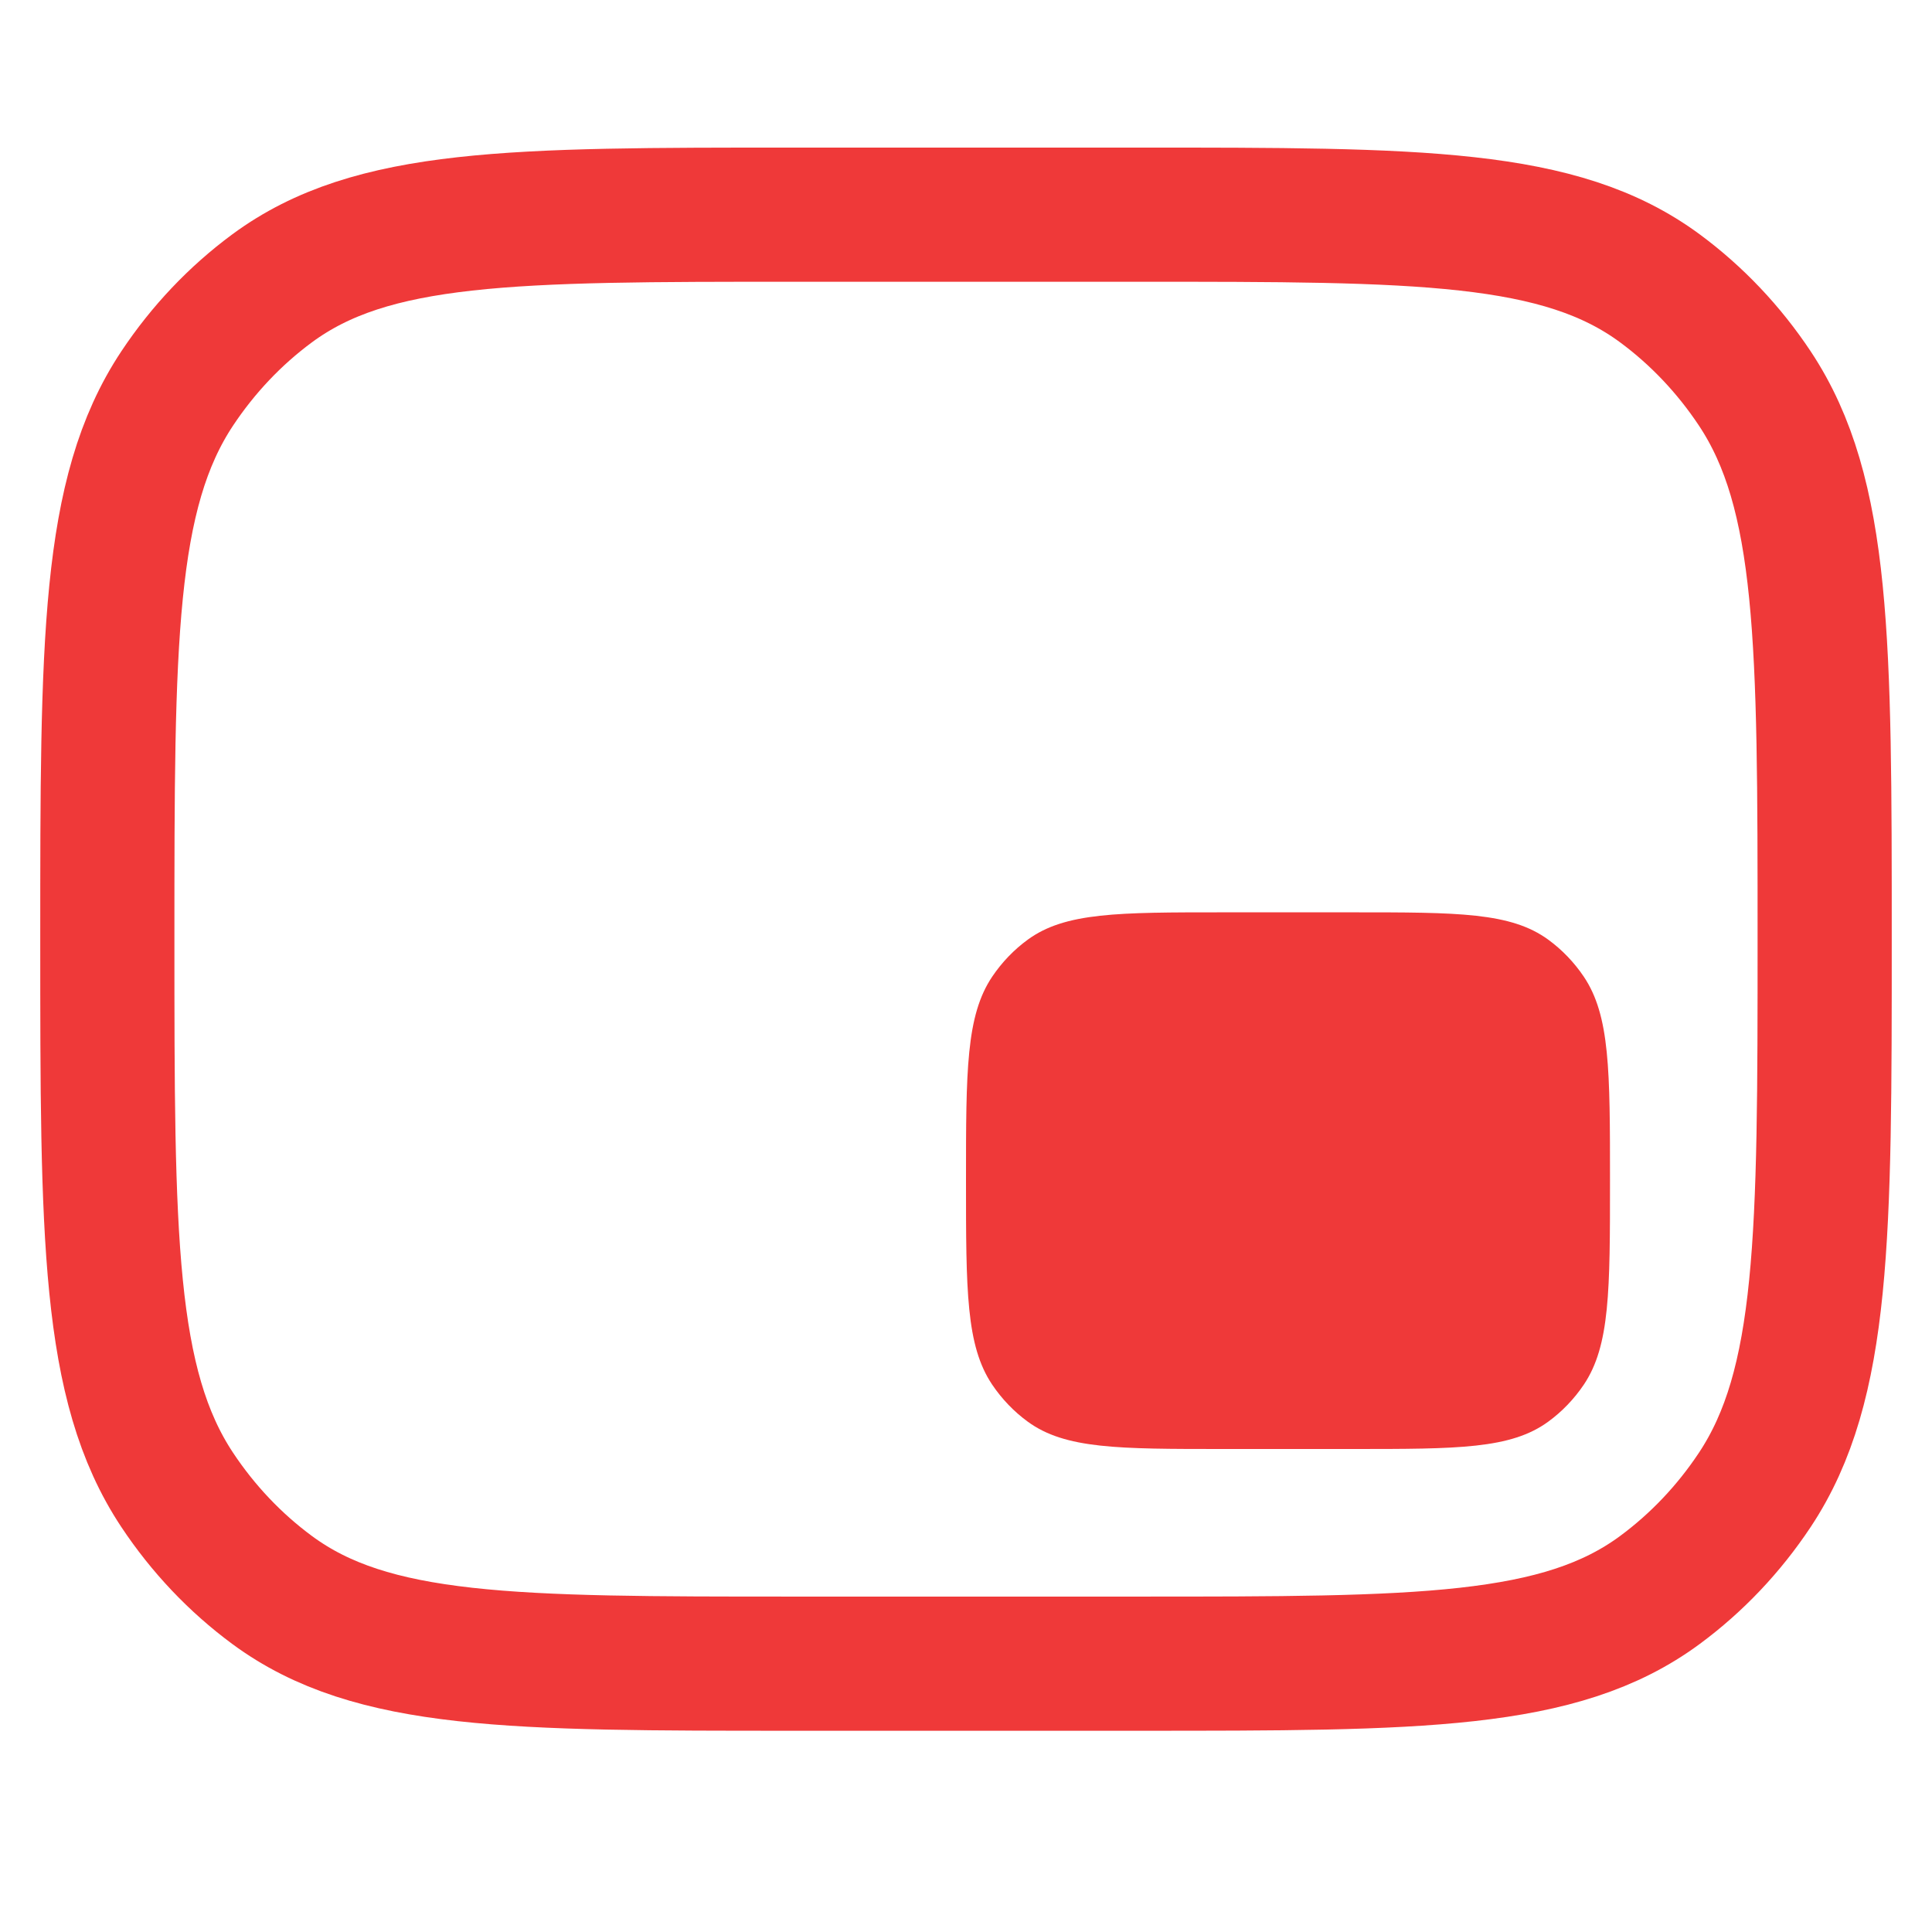
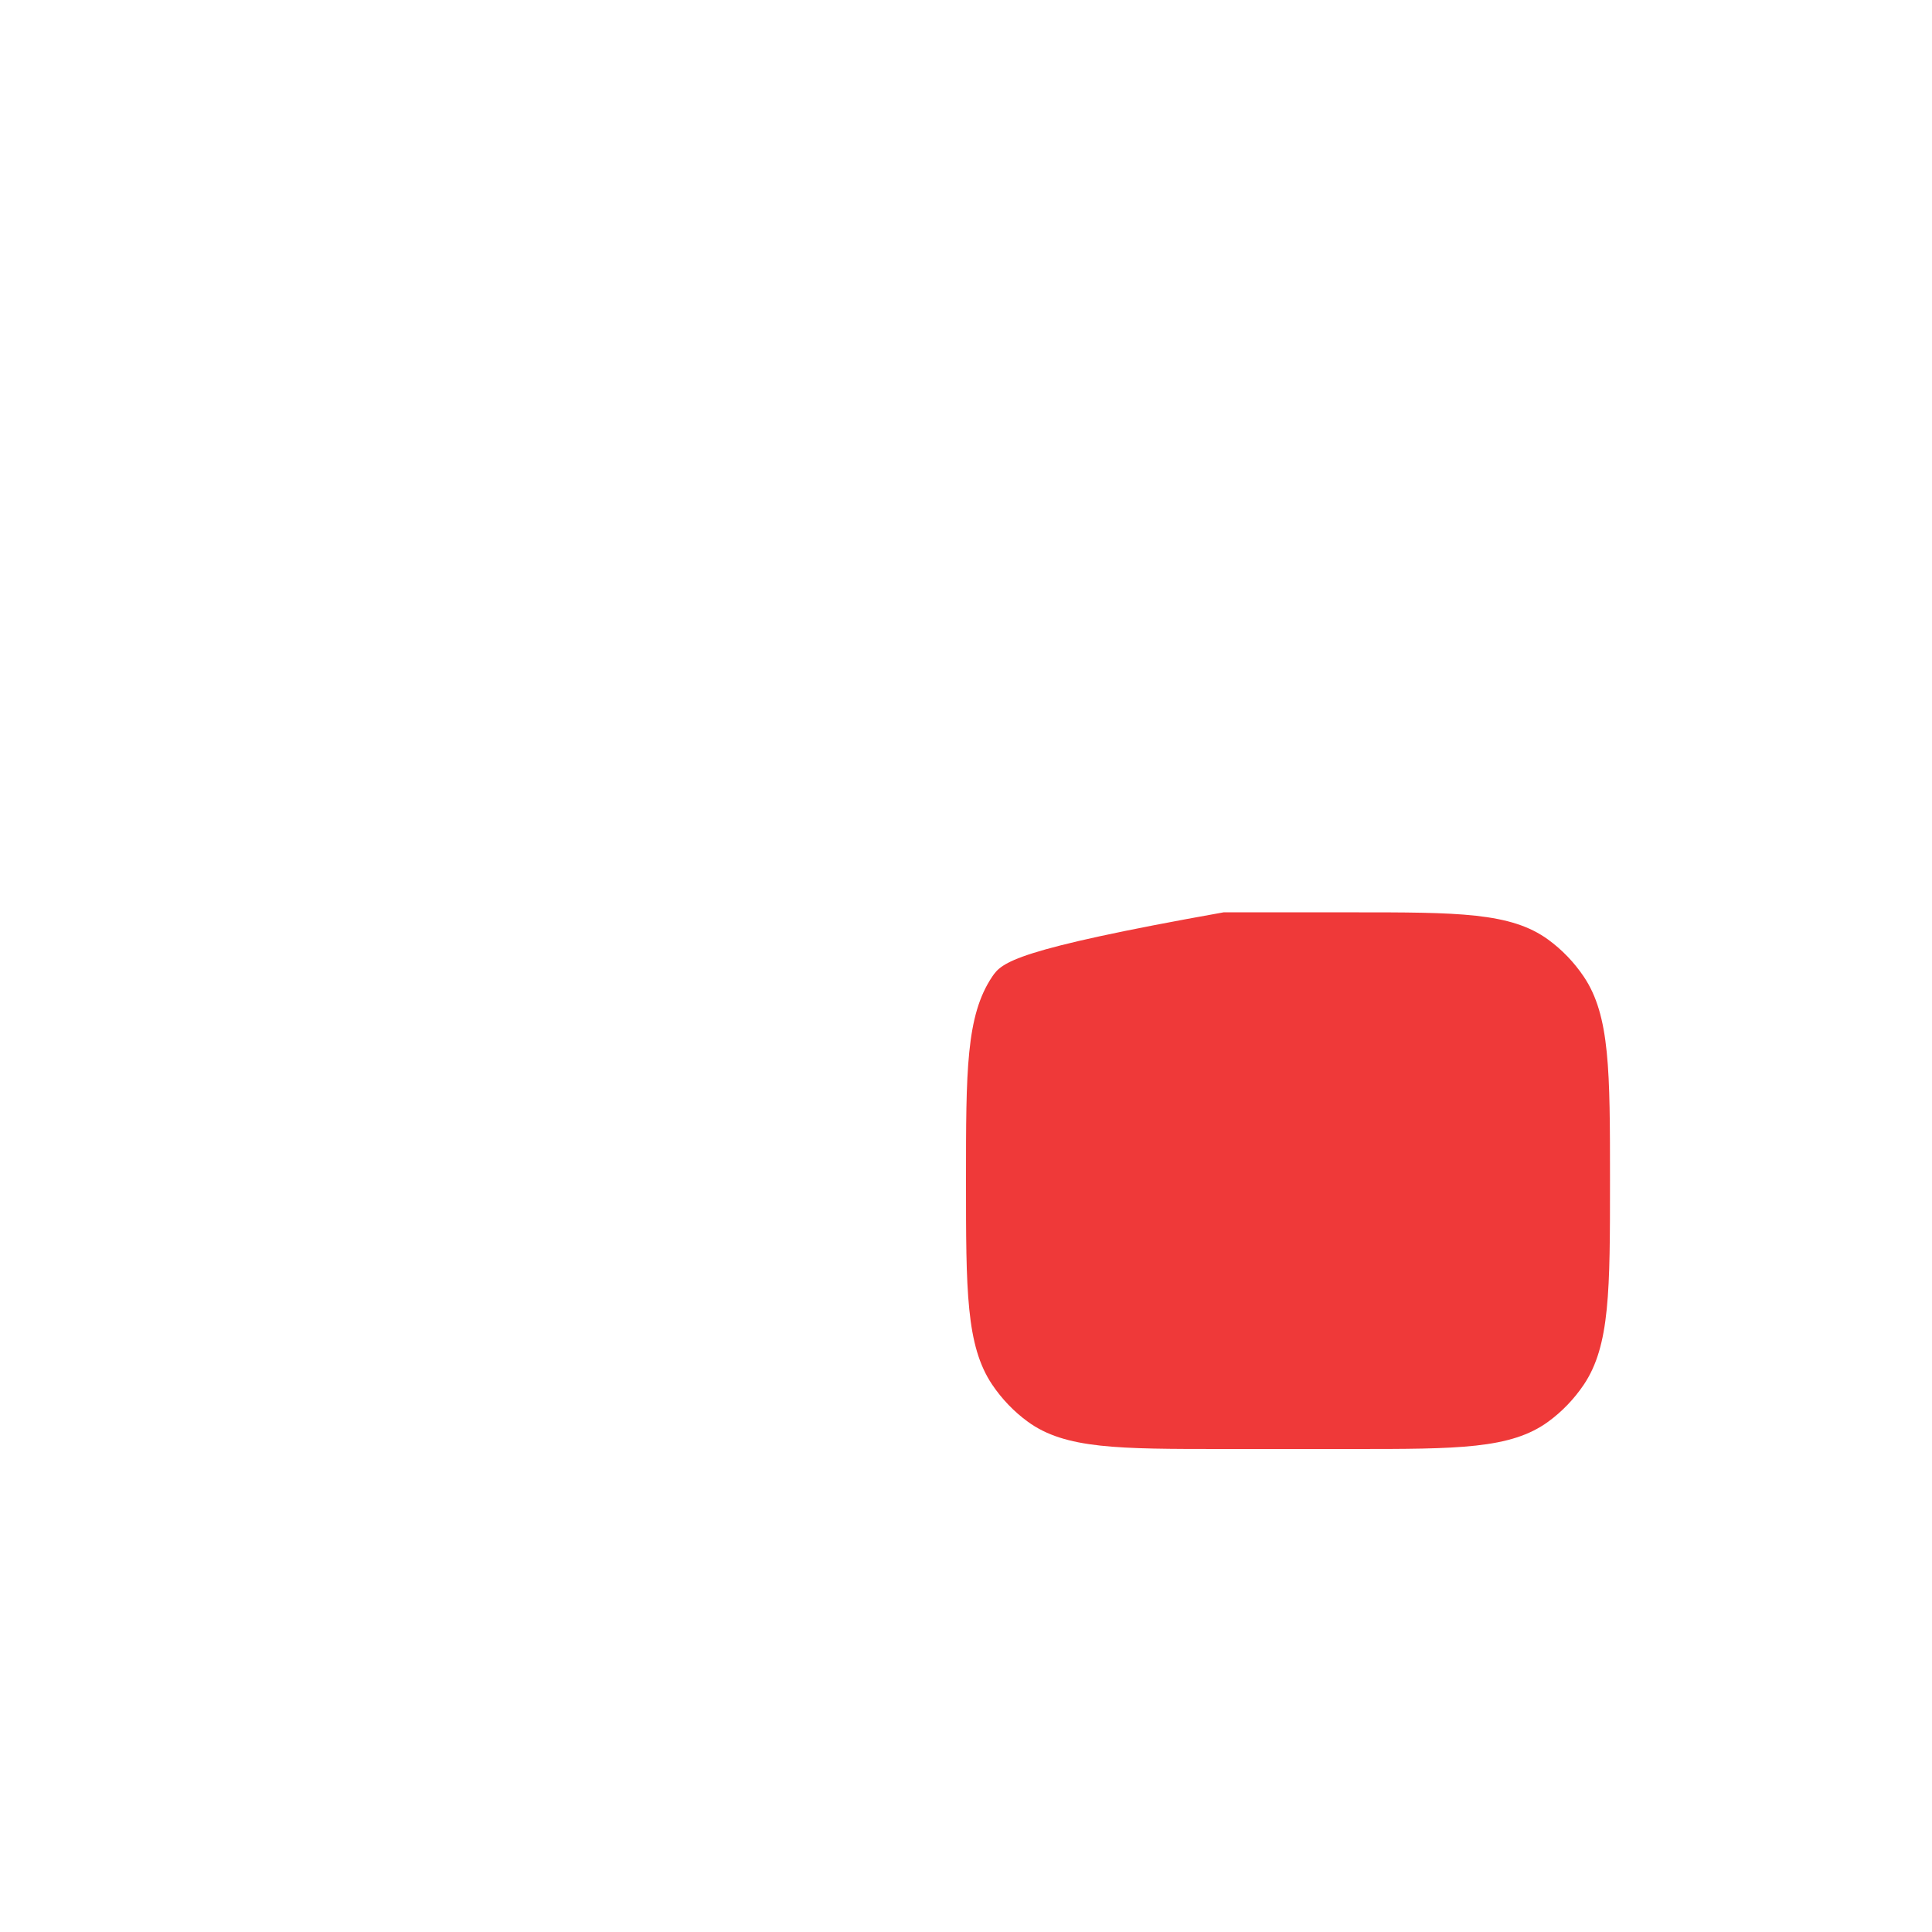
<svg xmlns="http://www.w3.org/2000/svg" width="36" height="36" viewBox="0 0 36 36" fill="none">
-   <path d="M2 17.5C2 11.966 2 9.199 3.302 7.238C3.784 6.513 4.382 5.881 5.07 5.373C6.93 4 9.553 4 14.8 4H21.2C26.447 4 29.07 4 30.93 5.373C31.618 5.881 32.216 6.513 32.698 7.238C34 9.199 34 11.966 34 17.5C34 23.034 34 25.8 32.698 27.762C32.216 28.488 31.618 29.119 30.93 29.627C29.07 31 26.447 31 21.2 31H14.8C9.553 31 6.93 31 5.07 29.627C4.382 29.119 3.784 28.488 3.302 27.762C2 25.8 2 23.034 2 17.5Z" stroke="#EF3939" stroke-width="2.5" />
-   <path d="M30 22C30 19.951 30 18.926 29.512 18.199C29.331 17.931 29.107 17.697 28.849 17.509C28.151 17 27.168 17 25.2 17H22.8C20.832 17 19.849 17 19.151 17.509C18.893 17.697 18.669 17.931 18.488 18.199C18 18.926 18 19.951 18 22C18 24.049 18 25.074 18.488 25.801C18.669 26.069 18.893 26.303 19.151 26.491C19.849 27 20.832 27 22.8 27H25.2C27.168 27 28.151 27 28.849 26.491C29.107 26.303 29.331 26.069 29.512 25.801C30 25.074 30 24.049 30 22Z" fill="#EF3939" />
+   <path d="M30 22C30 19.951 30 18.926 29.512 18.199C29.331 17.931 29.107 17.697 28.849 17.509C28.151 17 27.168 17 25.2 17H22.8C18.893 17.697 18.669 17.931 18.488 18.199C18 18.926 18 19.951 18 22C18 24.049 18 25.074 18.488 25.801C18.669 26.069 18.893 26.303 19.151 26.491C19.849 27 20.832 27 22.8 27H25.2C27.168 27 28.151 27 28.849 26.491C29.107 26.303 29.331 26.069 29.512 25.801C30 25.074 30 24.049 30 22Z" fill="#EF3939" />
</svg>